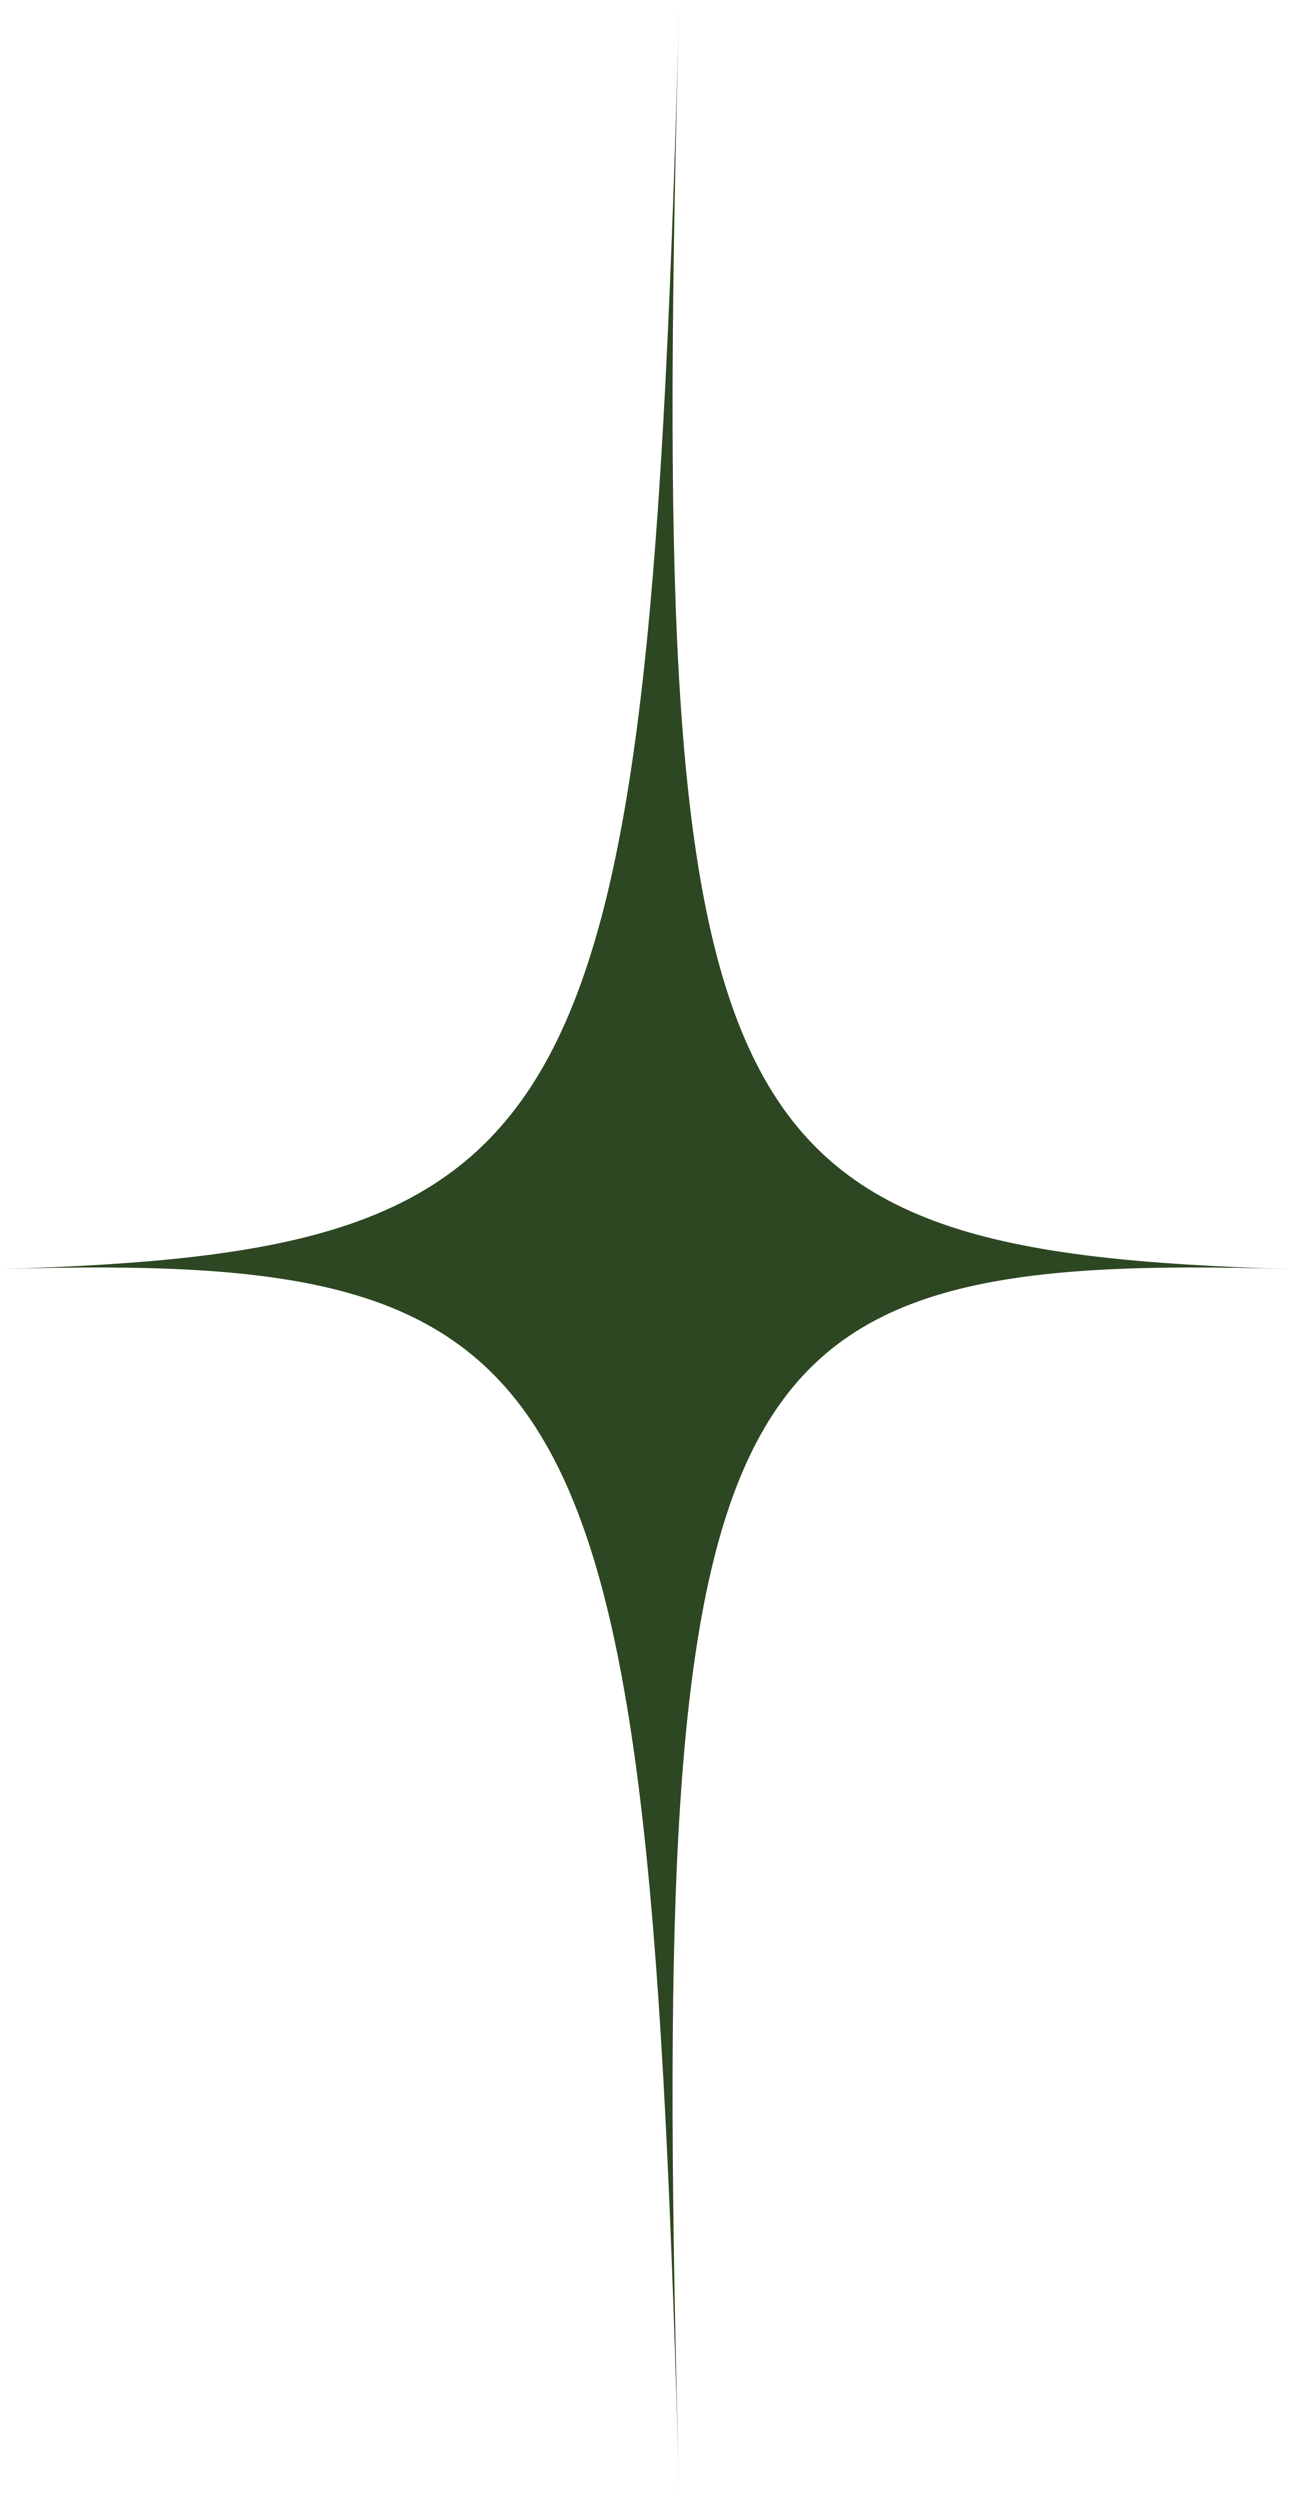
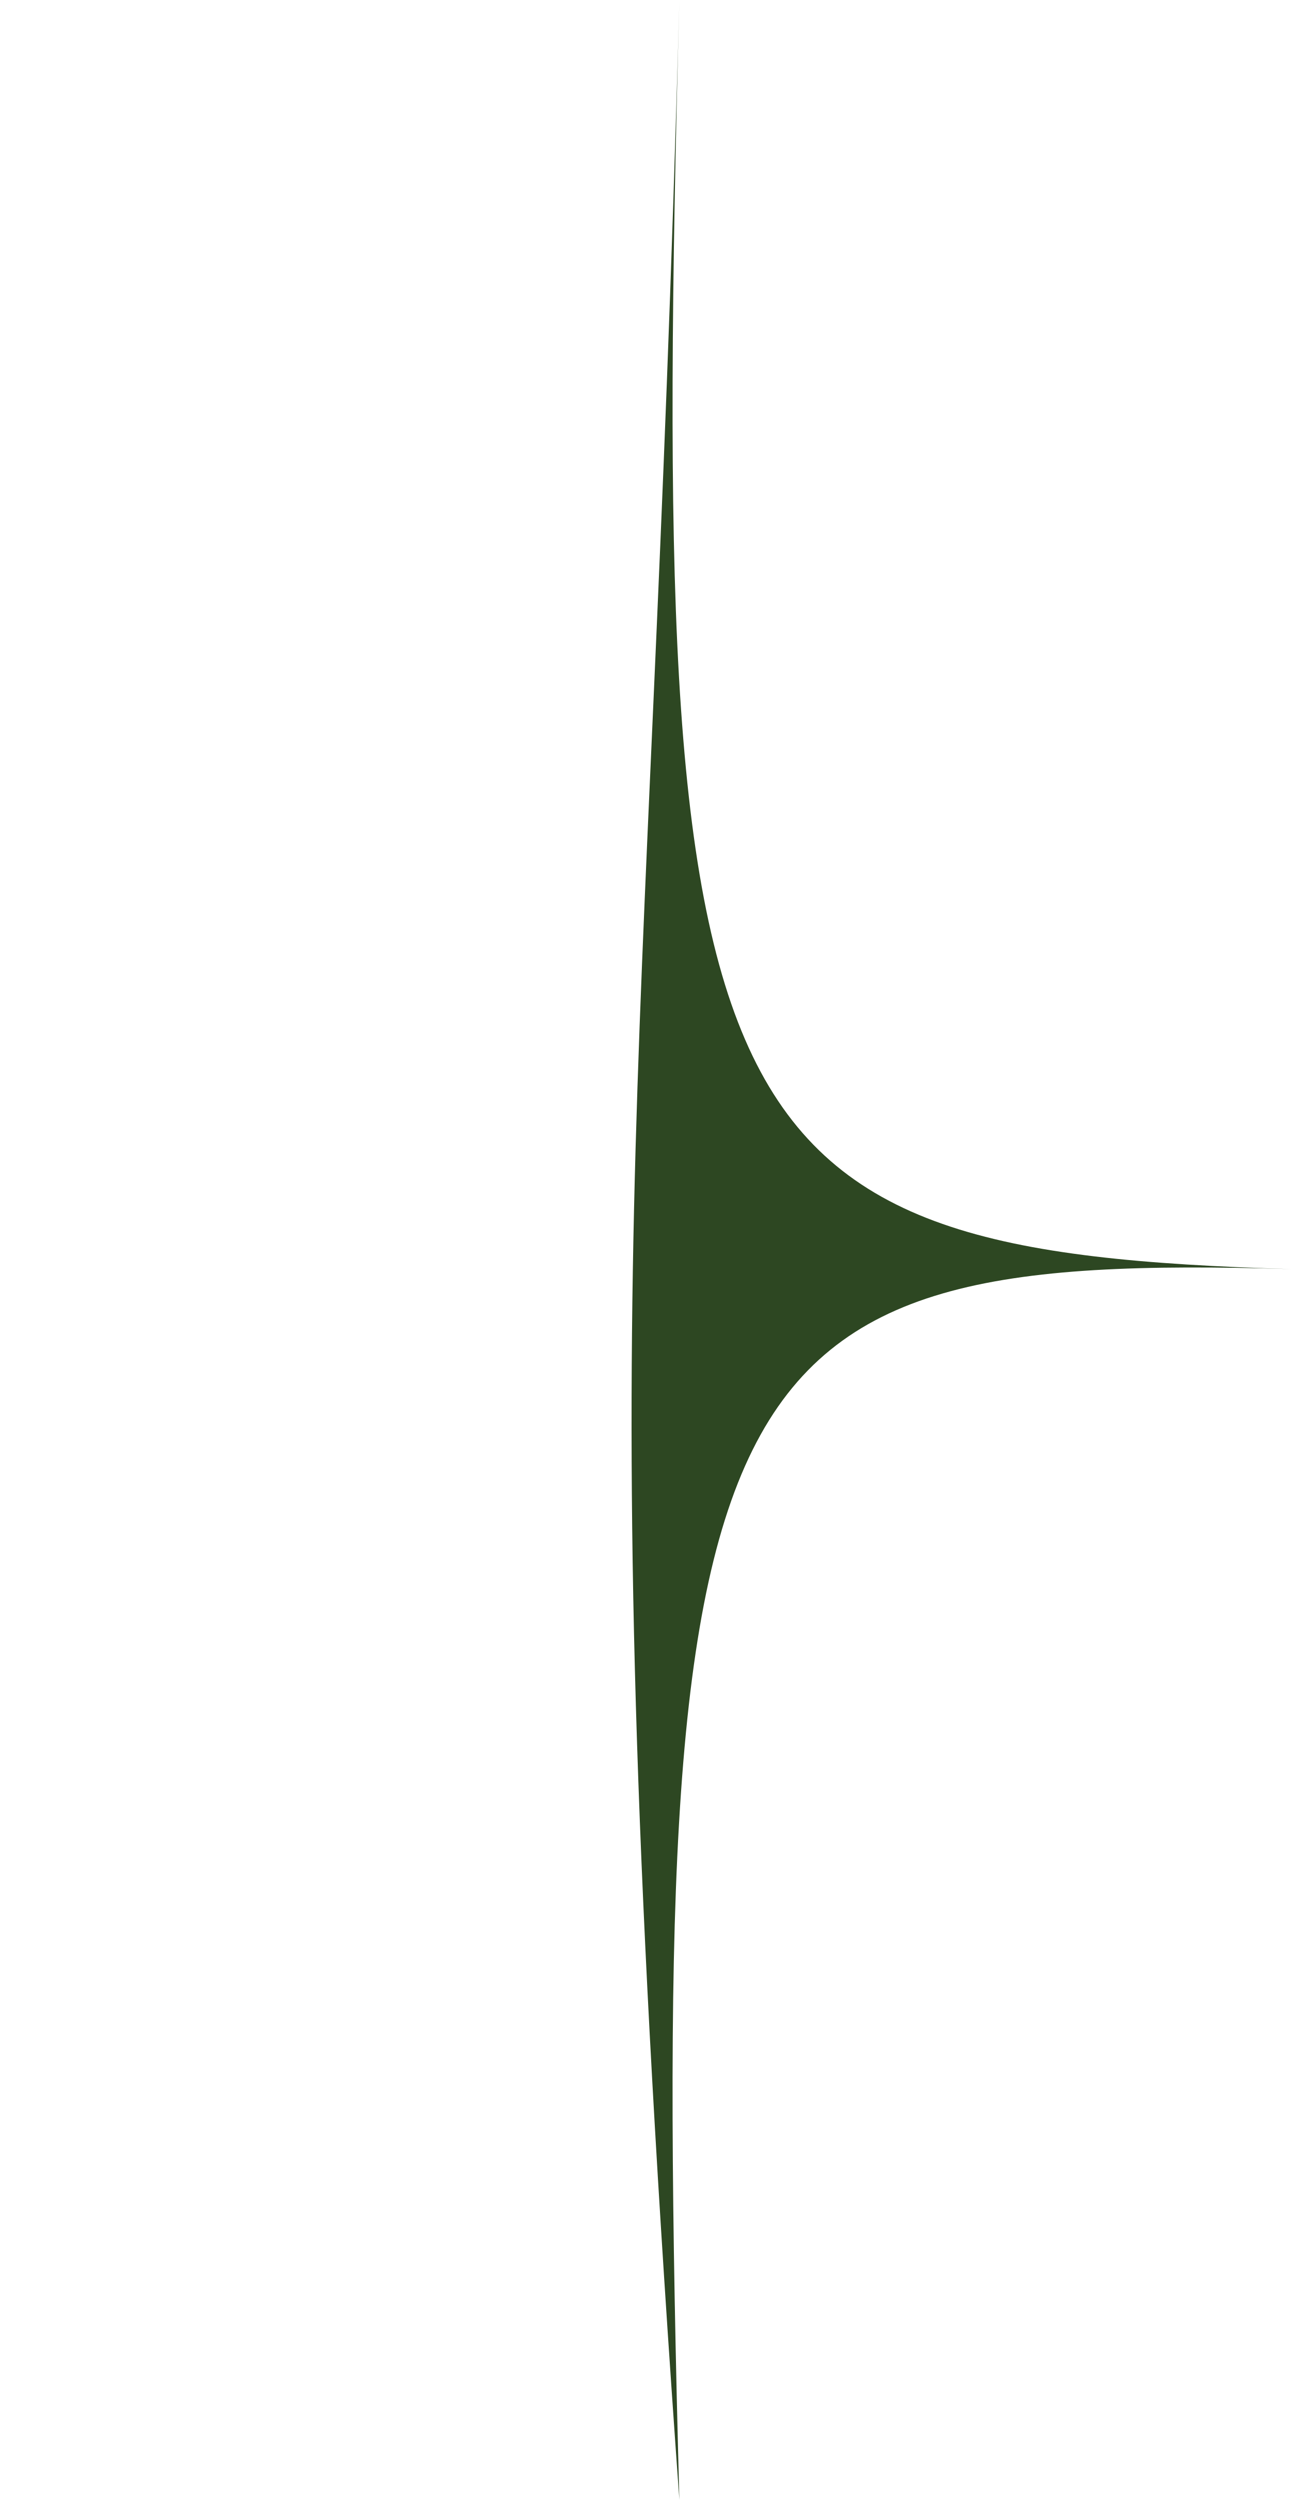
<svg xmlns="http://www.w3.org/2000/svg" preserveAspectRatio="none" width="100%" height="100%" overflow="visible" style="display: block;" viewBox="0 0 217 420" fill="none">
  <g id="Accessories - wordpress">
-     <path id="Vector" d="M217 213.223C117.937 210.28 108.996 228.259 114.193 420C108.996 228.263 99.063 210.28 0 213.223C99.063 210.28 108.996 191.737 114.193 0C108.996 191.741 117.937 210.28 217 213.223Z" fill="#2D4722" />
+     <path id="Vector" d="M217 213.223C117.937 210.28 108.996 228.259 114.193 420C99.063 210.28 108.996 191.737 114.193 0C108.996 191.741 117.937 210.28 217 213.223Z" fill="#2D4722" />
  </g>
</svg>